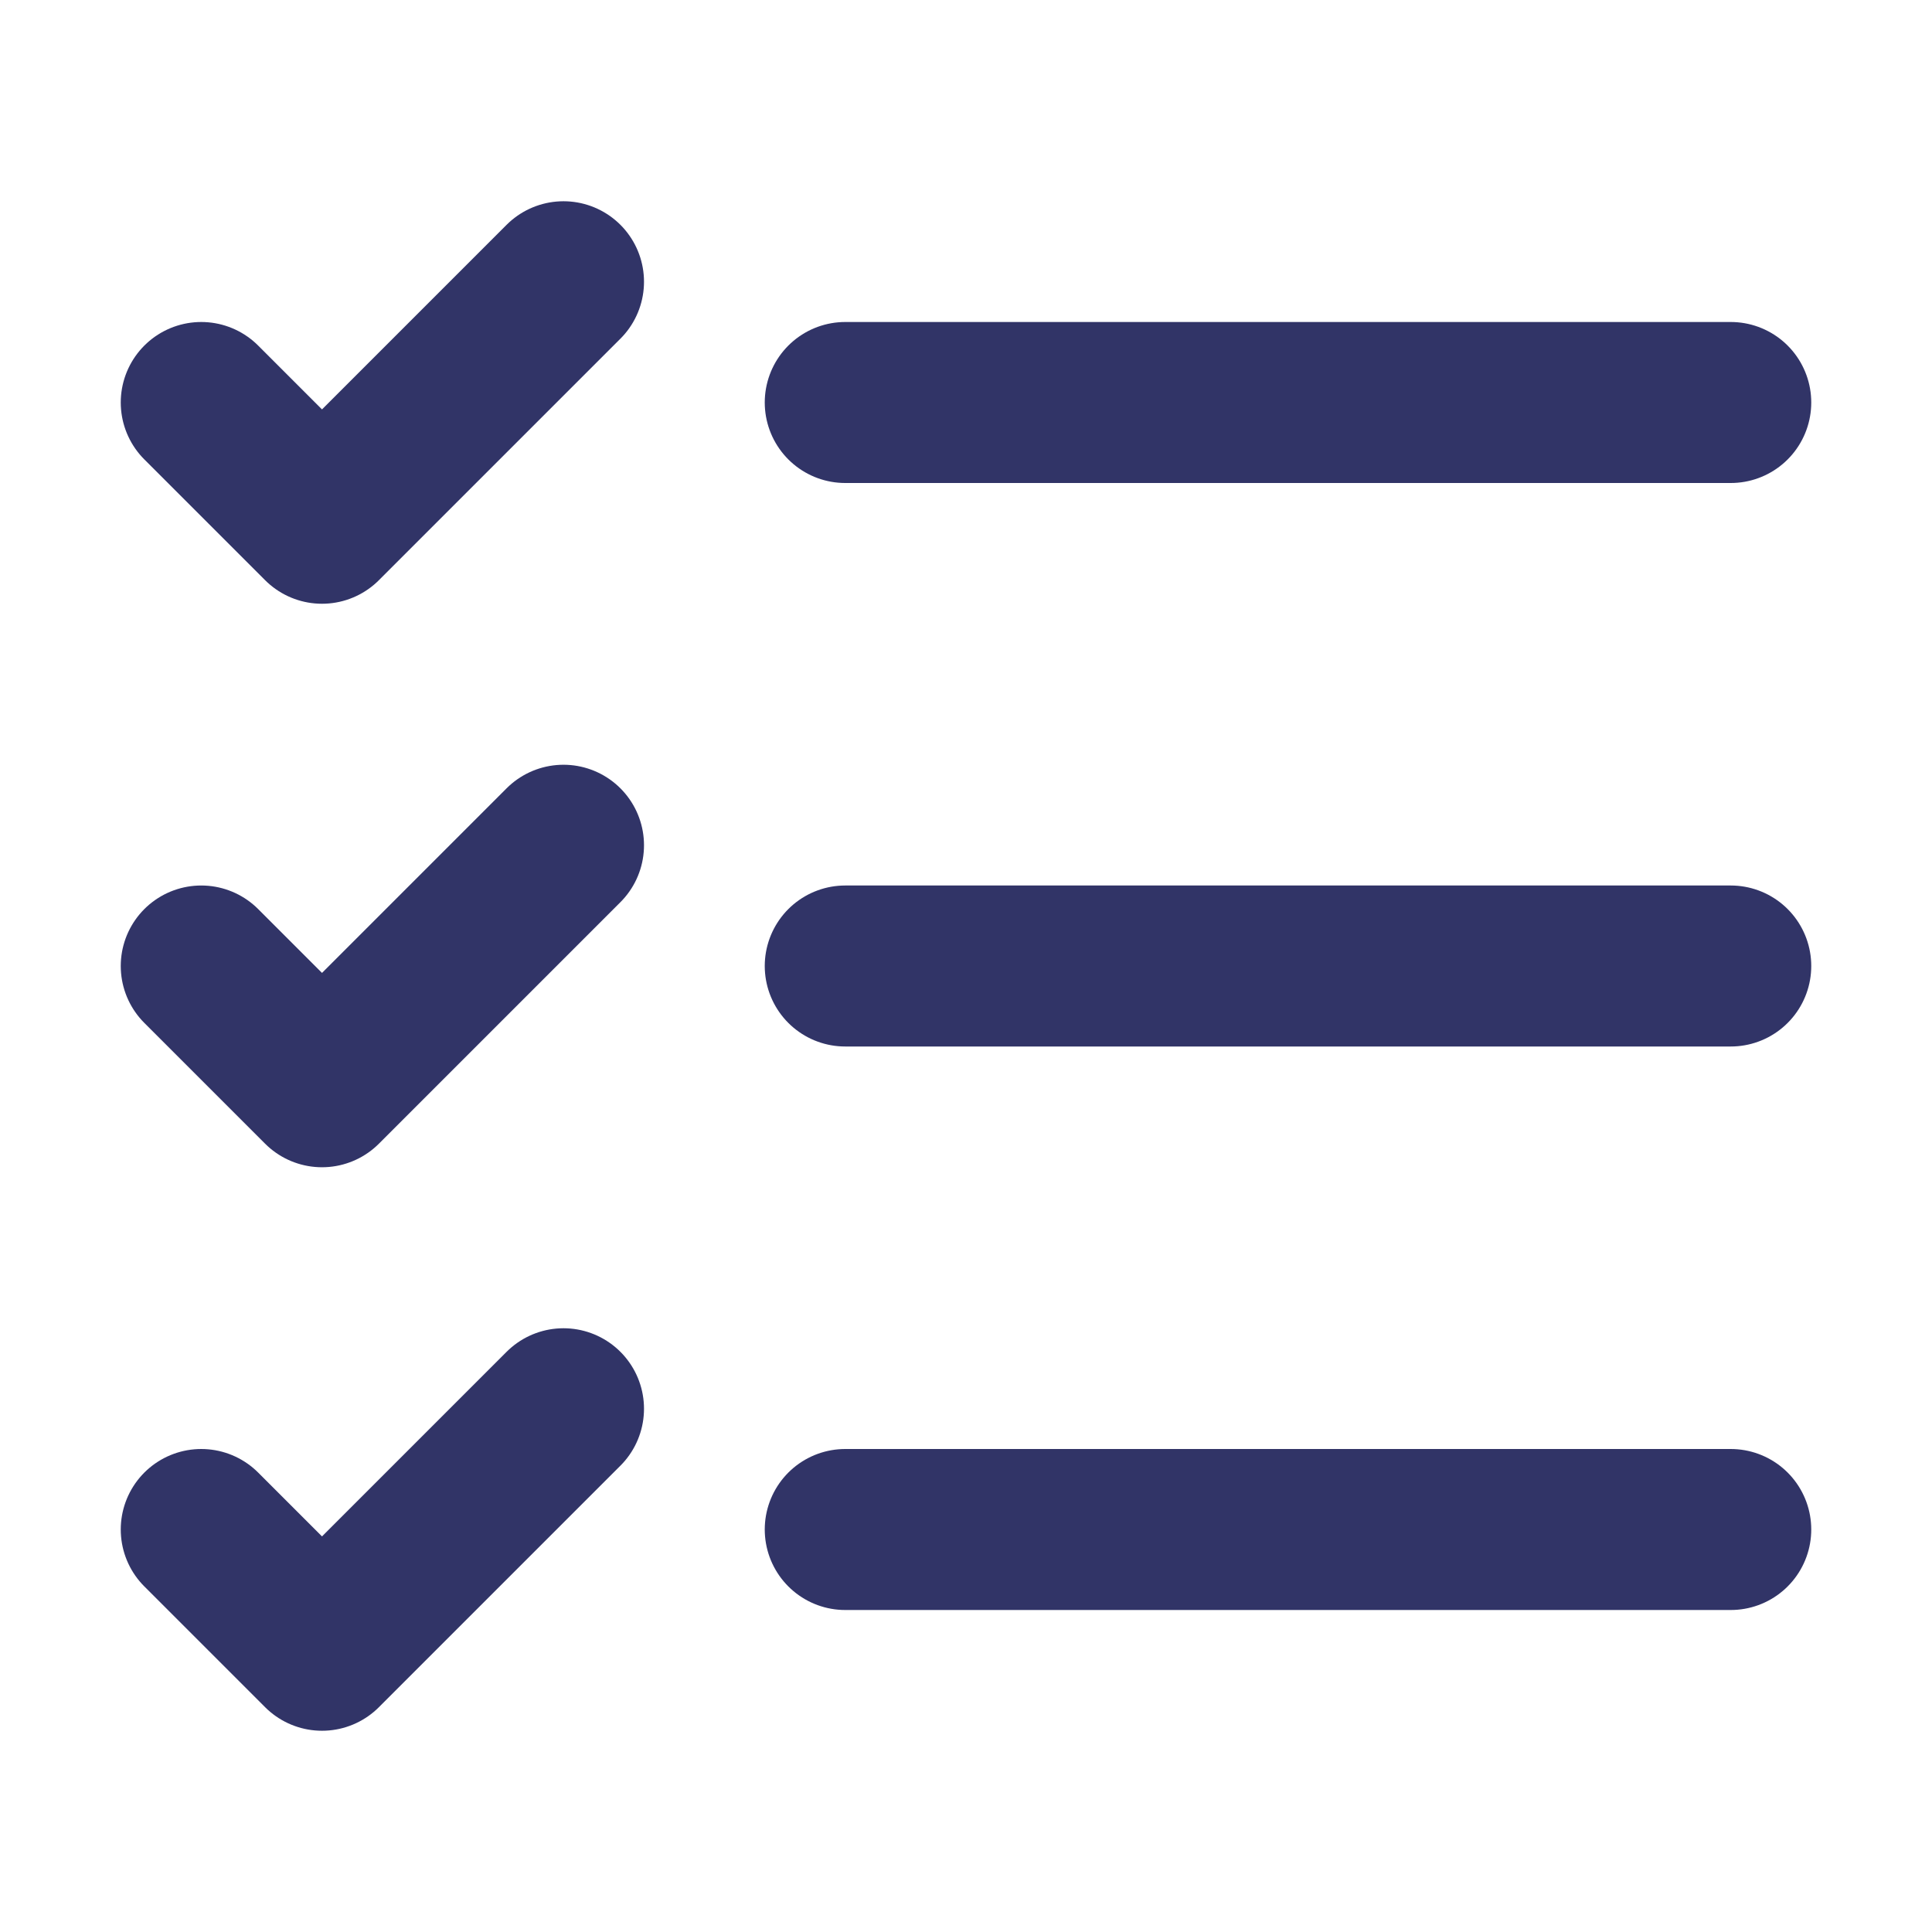
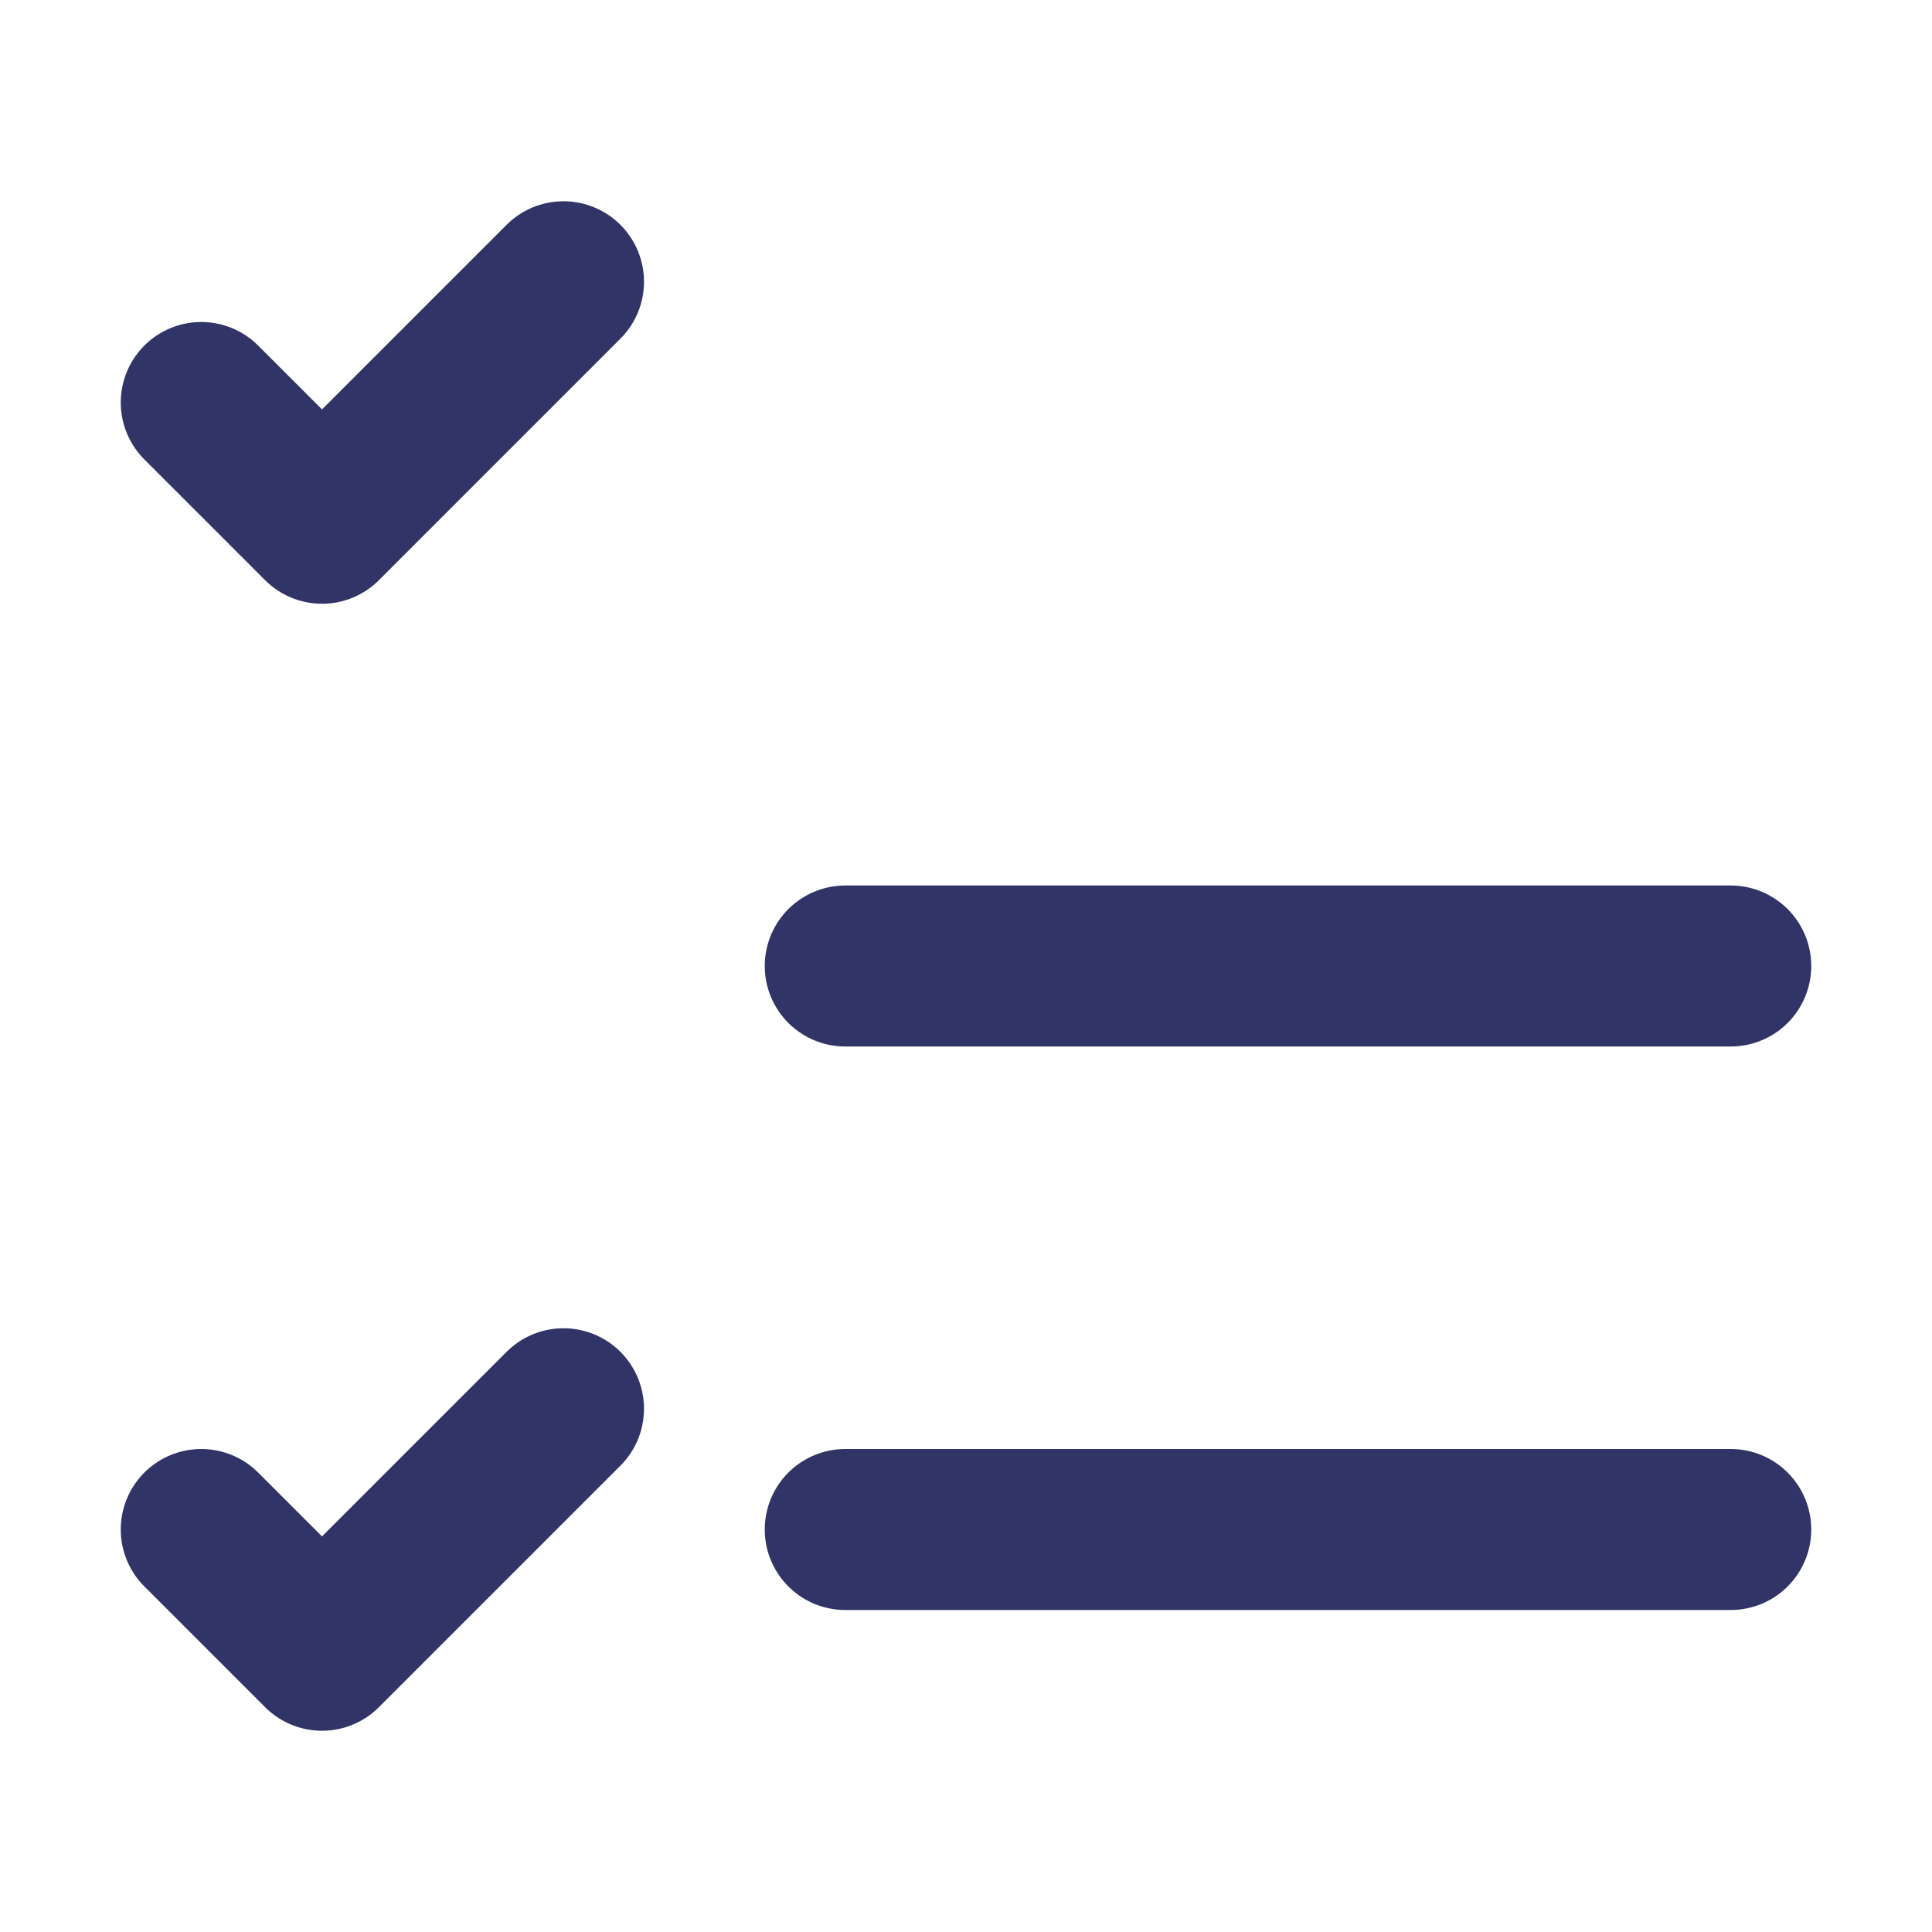
<svg xmlns="http://www.w3.org/2000/svg" width="24" height="24" viewBox="0 0 24 24" fill="none">
  <path d="M2.5 5L4 6.5L7 3.5" stroke="#313467" stroke-width="2" stroke-linecap="round" stroke-linejoin="round" />
-   <path d="M2.5 12L4 13.5L7 10.5" stroke="#313467" stroke-width="2" stroke-linecap="round" stroke-linejoin="round" />
  <path d="M2.5 19L4 20.5L7 17.5" stroke="#313467" stroke-width="2" stroke-linecap="round" stroke-linejoin="round" />
  <path d="M10.5 12H21.5" stroke="#313467" stroke-width="2" stroke-linecap="round" stroke-linejoin="round" />
  <path d="M10.5 19H21.5" stroke="#313467" stroke-width="2" stroke-linecap="round" stroke-linejoin="round" />
-   <path d="M10.5 5H21.5" stroke="#313467" stroke-width="2" stroke-linecap="round" stroke-linejoin="round" />
</svg>